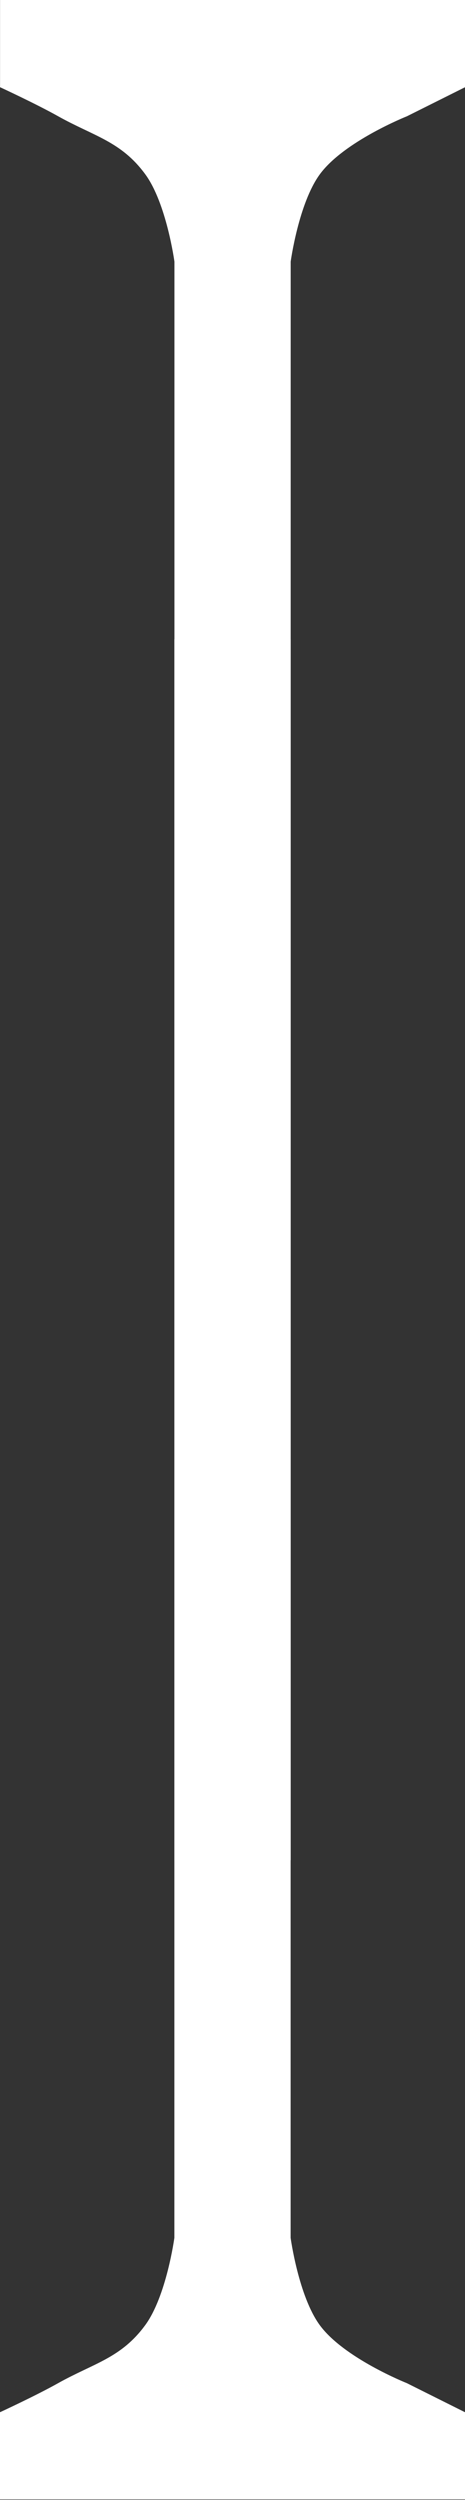
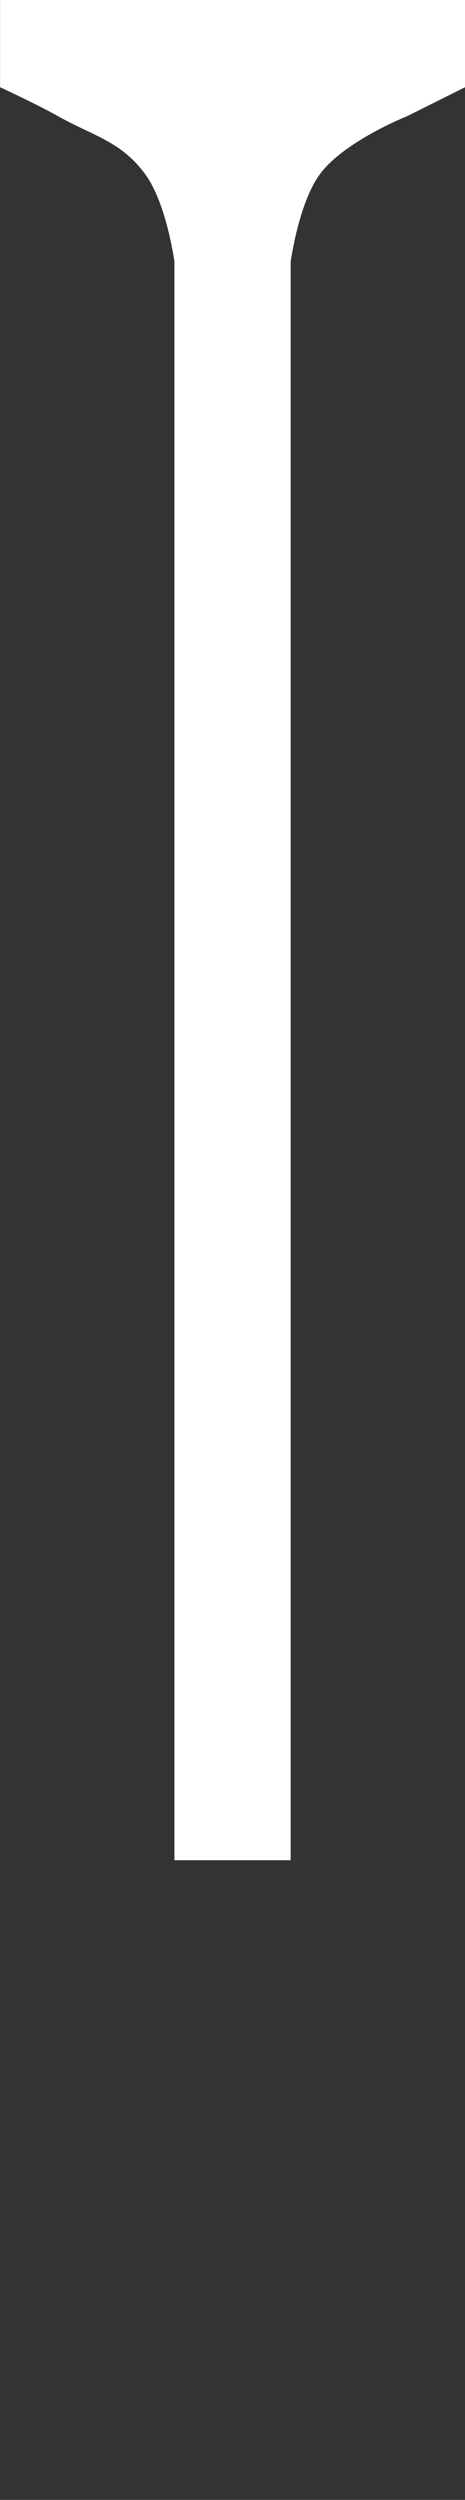
<svg xmlns="http://www.w3.org/2000/svg" width="8" height="43" viewBox="0 0 8 43" fill="none">
  <rect x="0" y="0" width="8" height="43" fill="#333333" stroke="none" />
  <path d="M0.001 1.5L0.001 -3.49691e-07L4.001 -1.74846e-07L8.001 0L8.001 1.5L7.001 2C7.001 2 5.916 2.431 5.501 3C5.137 3.499 5.001 4.5 5.001 4.5L5.001 31.997L3.001 31.997L3.001 6.5L3.001 4.5C3.001 4.5 2.865 3.499 2.501 3C2.086 2.431 1.615 2.344 1.001 2C0.62 1.786 0.001 1.5 0.001 1.5Z" fill="white" />
-   <path d="M5.42404e-07 41.492L4.76837e-07 42.992L4 42.992L8 42.992L8 41.492L7 40.992C7 40.992 5.915 40.561 5.5 39.992C5.136 39.493 5 38.492 5 38.492L5 10.995L3 10.995L3 36.492L3 38.492C3 38.492 2.864 39.493 2.5 39.992C2.085 40.561 1.614 40.648 1 40.992C0.619 41.206 5.42404e-07 41.492 5.42404e-07 41.492Z" fill="white" />
</svg>